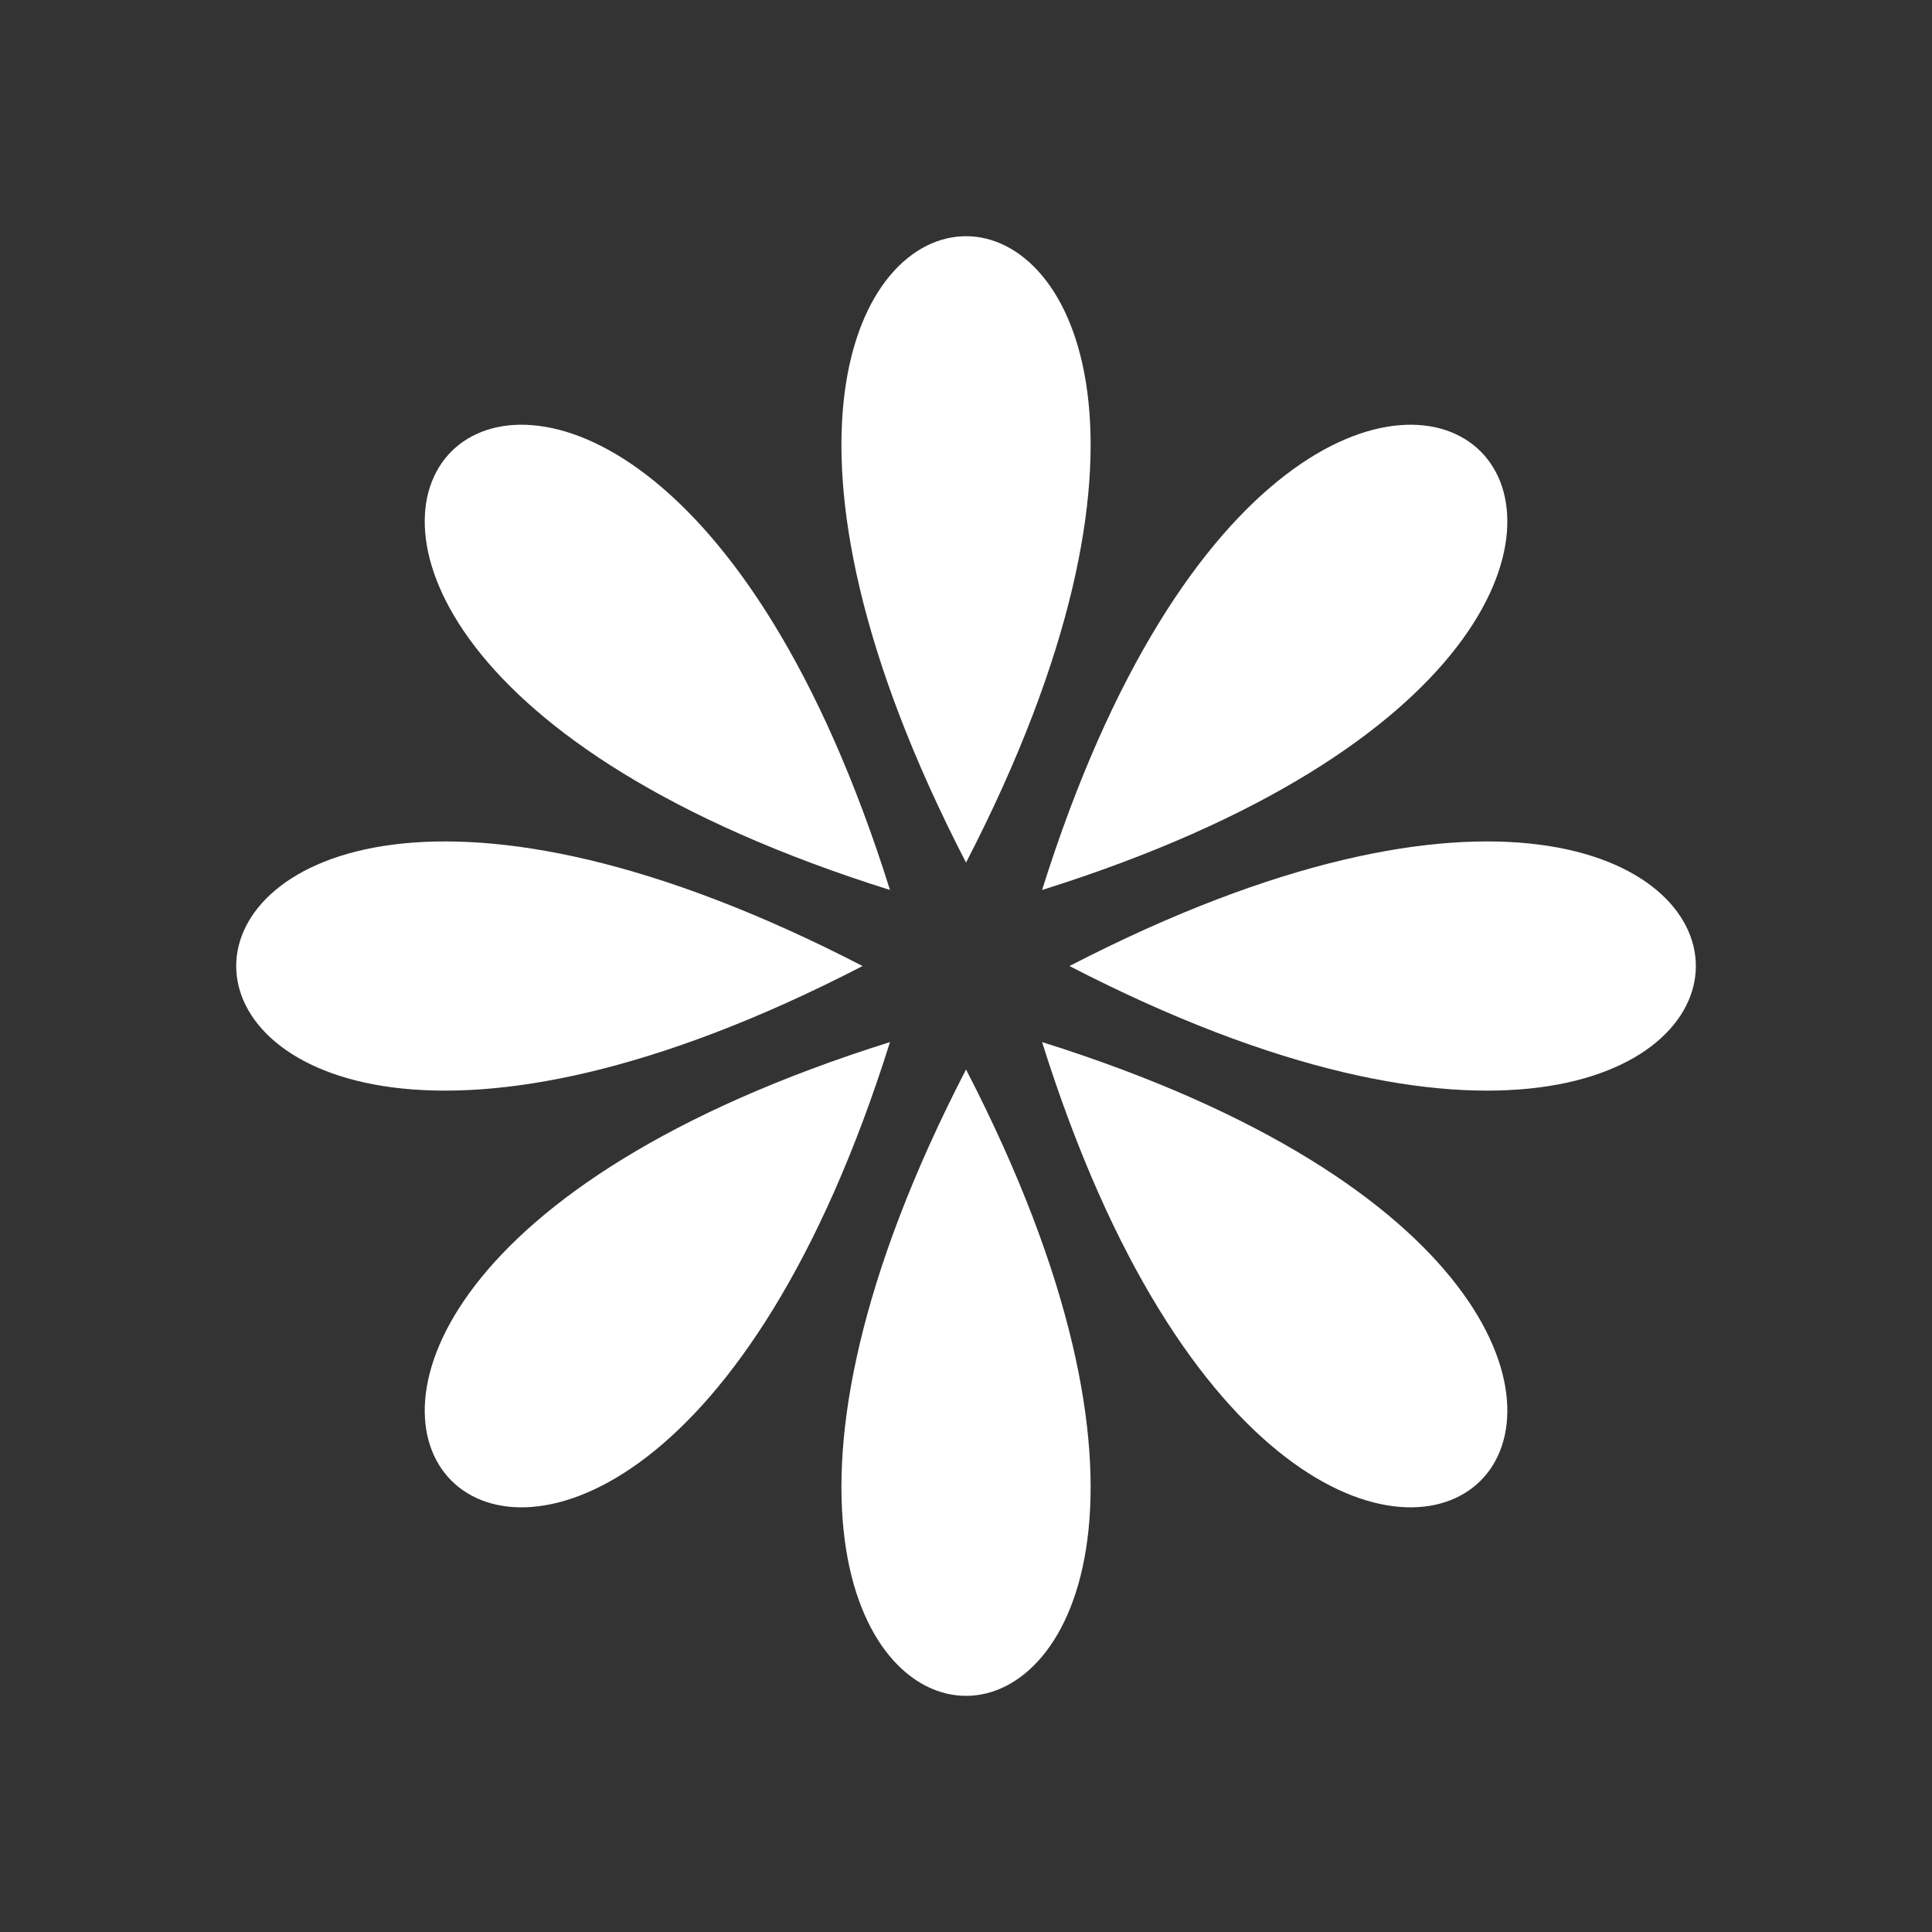
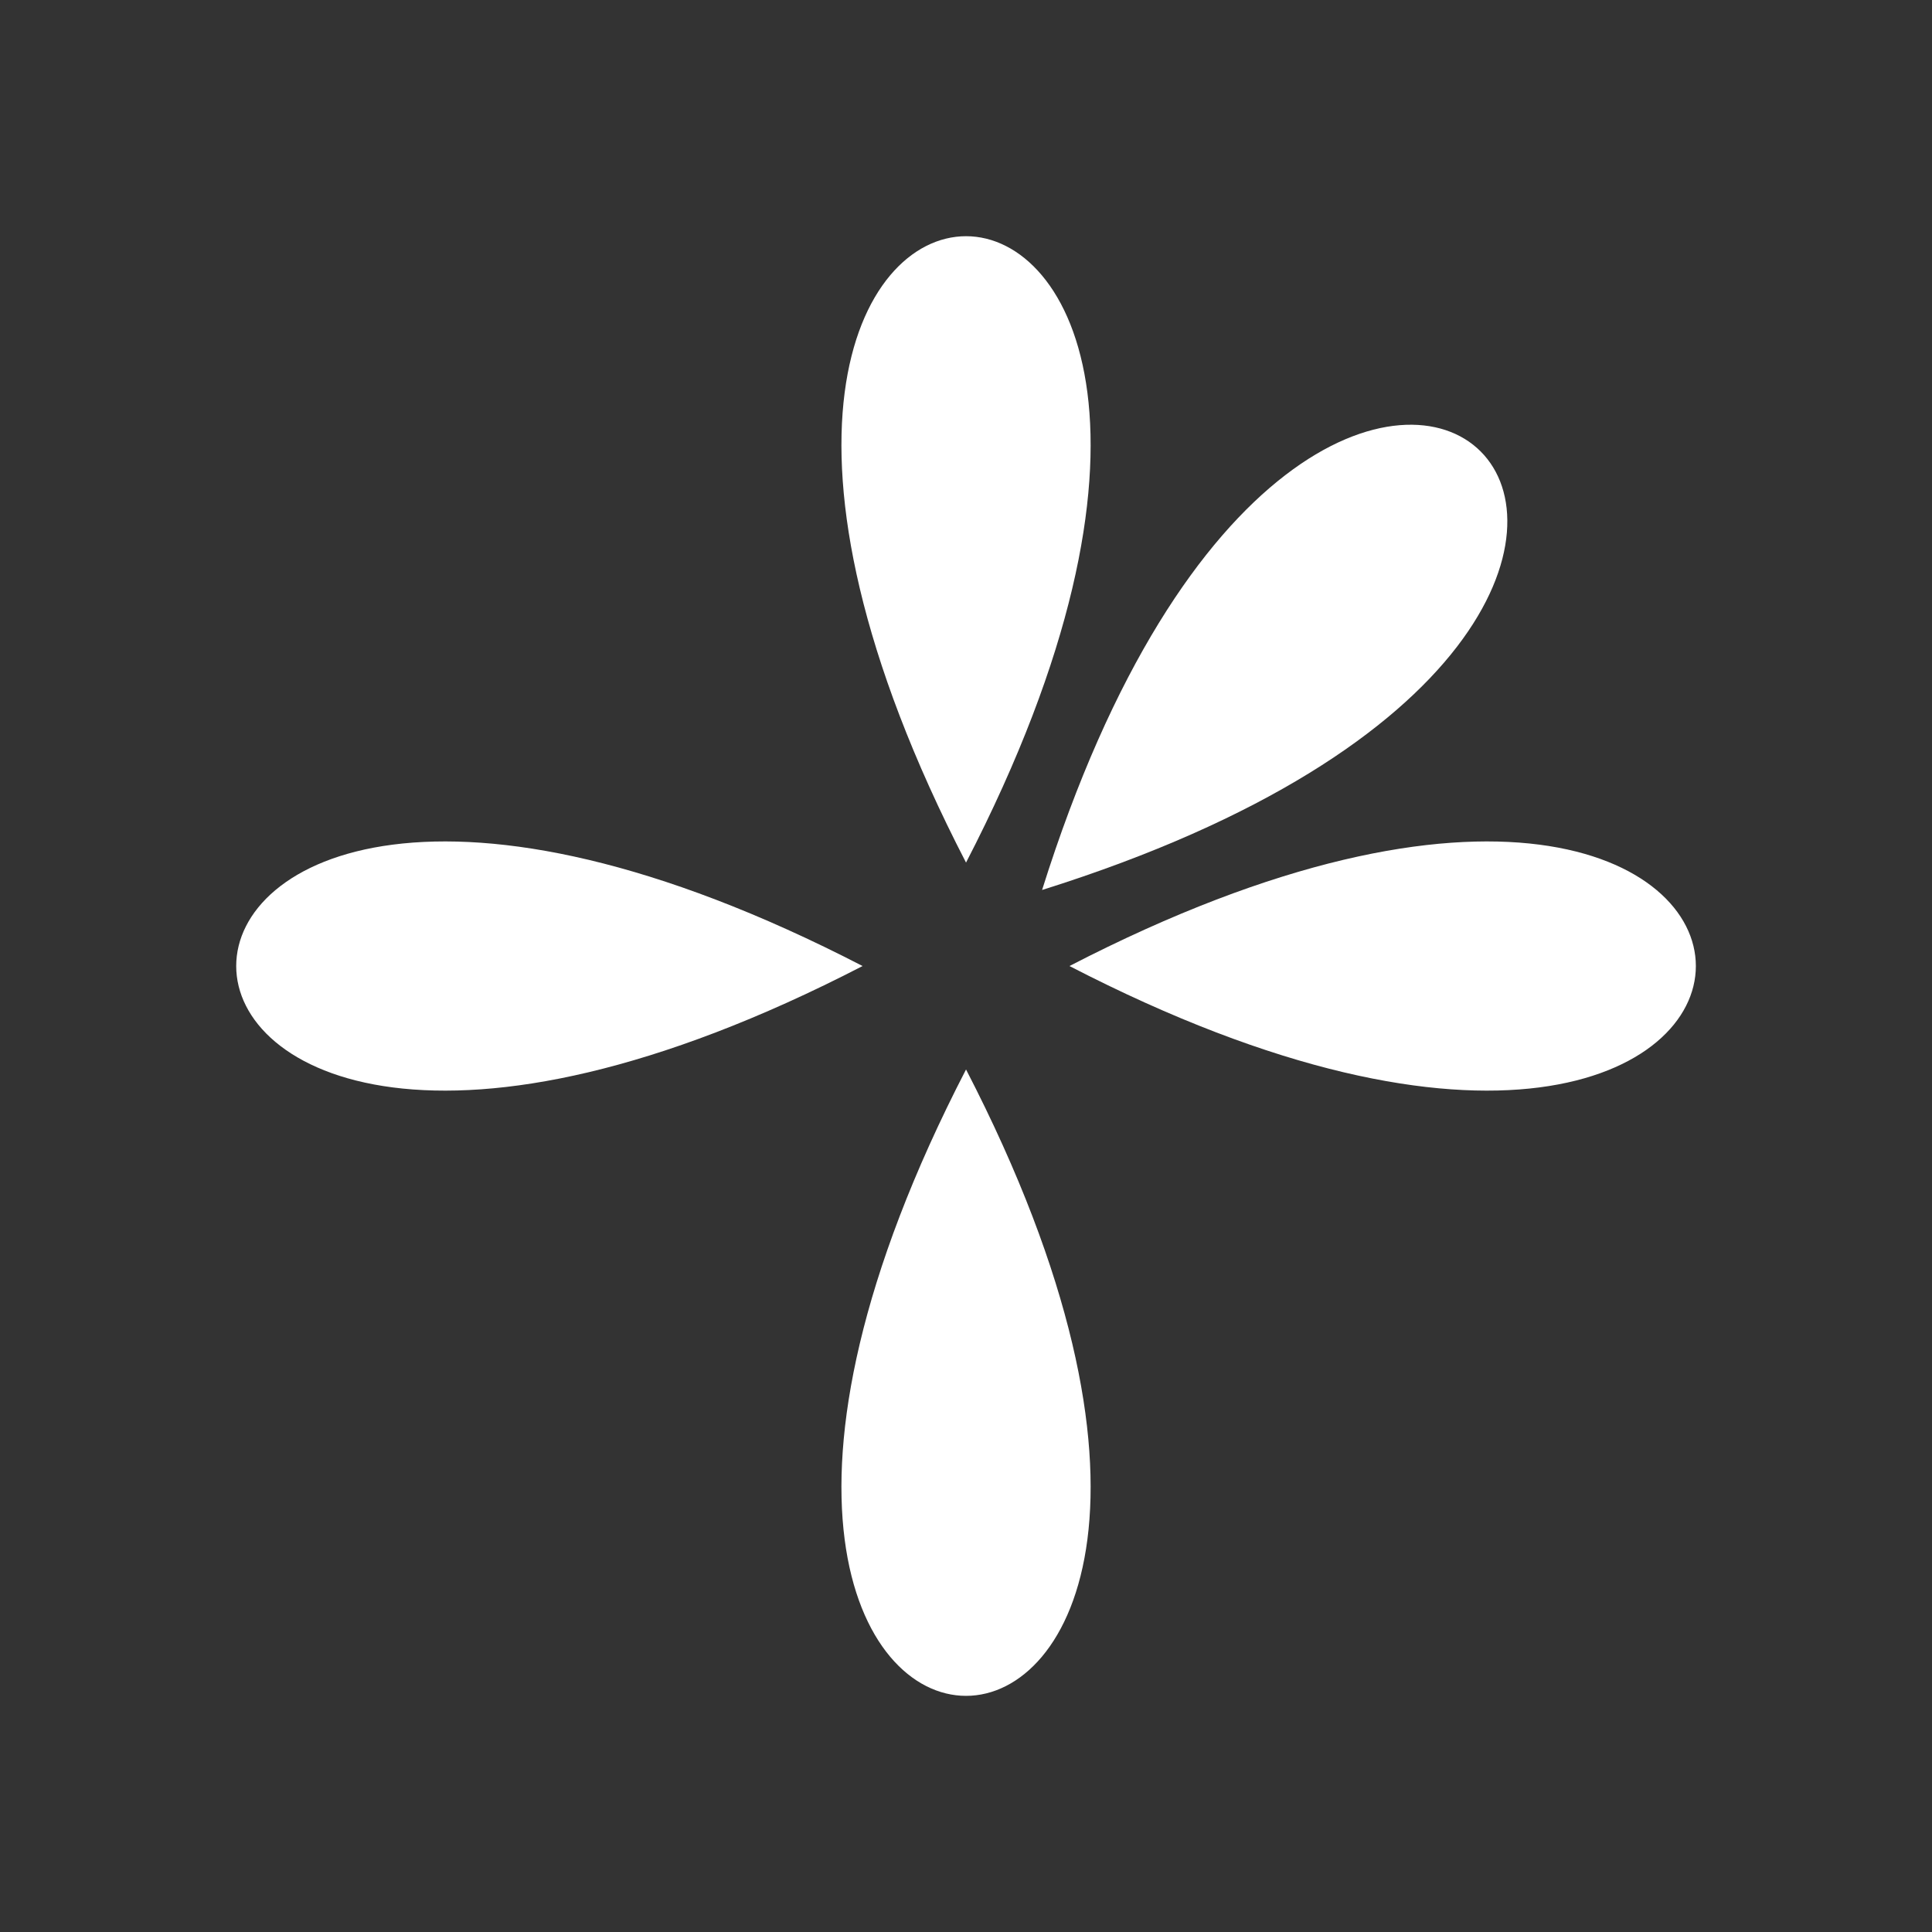
<svg xmlns="http://www.w3.org/2000/svg" fill="#ffffff" height="1757.7" preserveAspectRatio="xMidYMid meet" version="1" viewBox="-214.9 -214.9 1757.7 1757.7" width="1757.7" zoomAndPan="magnify">
  <rect x="-214.9" y="-214.9" width="1757.7" height="1757.7" fill="#333333" stroke="none" />
  <g id="change1_1">
    <path d="M663.98,758.09C271.29,1517.92,1056.67,1517.92,663.98,758.09L663.98,758.09z" />
-     <path d="M594.79,733.17C-214.87,987.48,340.48,1542.84,594.79,733.17L594.79,733.17z" />
-     <path d="M733.17,733.17C987.48,1542.84,1542.84,987.48,733.17,733.17L733.17,733.17z" />
    <path d="M569.87,663.98C-189.96,271.29-189.96,1056.67,569.87,663.98L569.87,663.98z" />
    <path d="M733.17,594.79C1542.84,340.48,987.48-214.87,733.17,594.79L733.17,594.79z" />
    <path d="M758.09,663.98C1517.92,1056.67,1517.92,271.29,758.09,663.98L758.09,663.98z" />
-     <path d="M594.79,594.79C340.48-214.87-214.87,340.48,594.79,594.79L594.79,594.79z" />
    <path d="M663.98,569.87C1056.67-189.96,271.29-189.96,663.98,569.87L663.98,569.87z" />
  </g>
</svg>